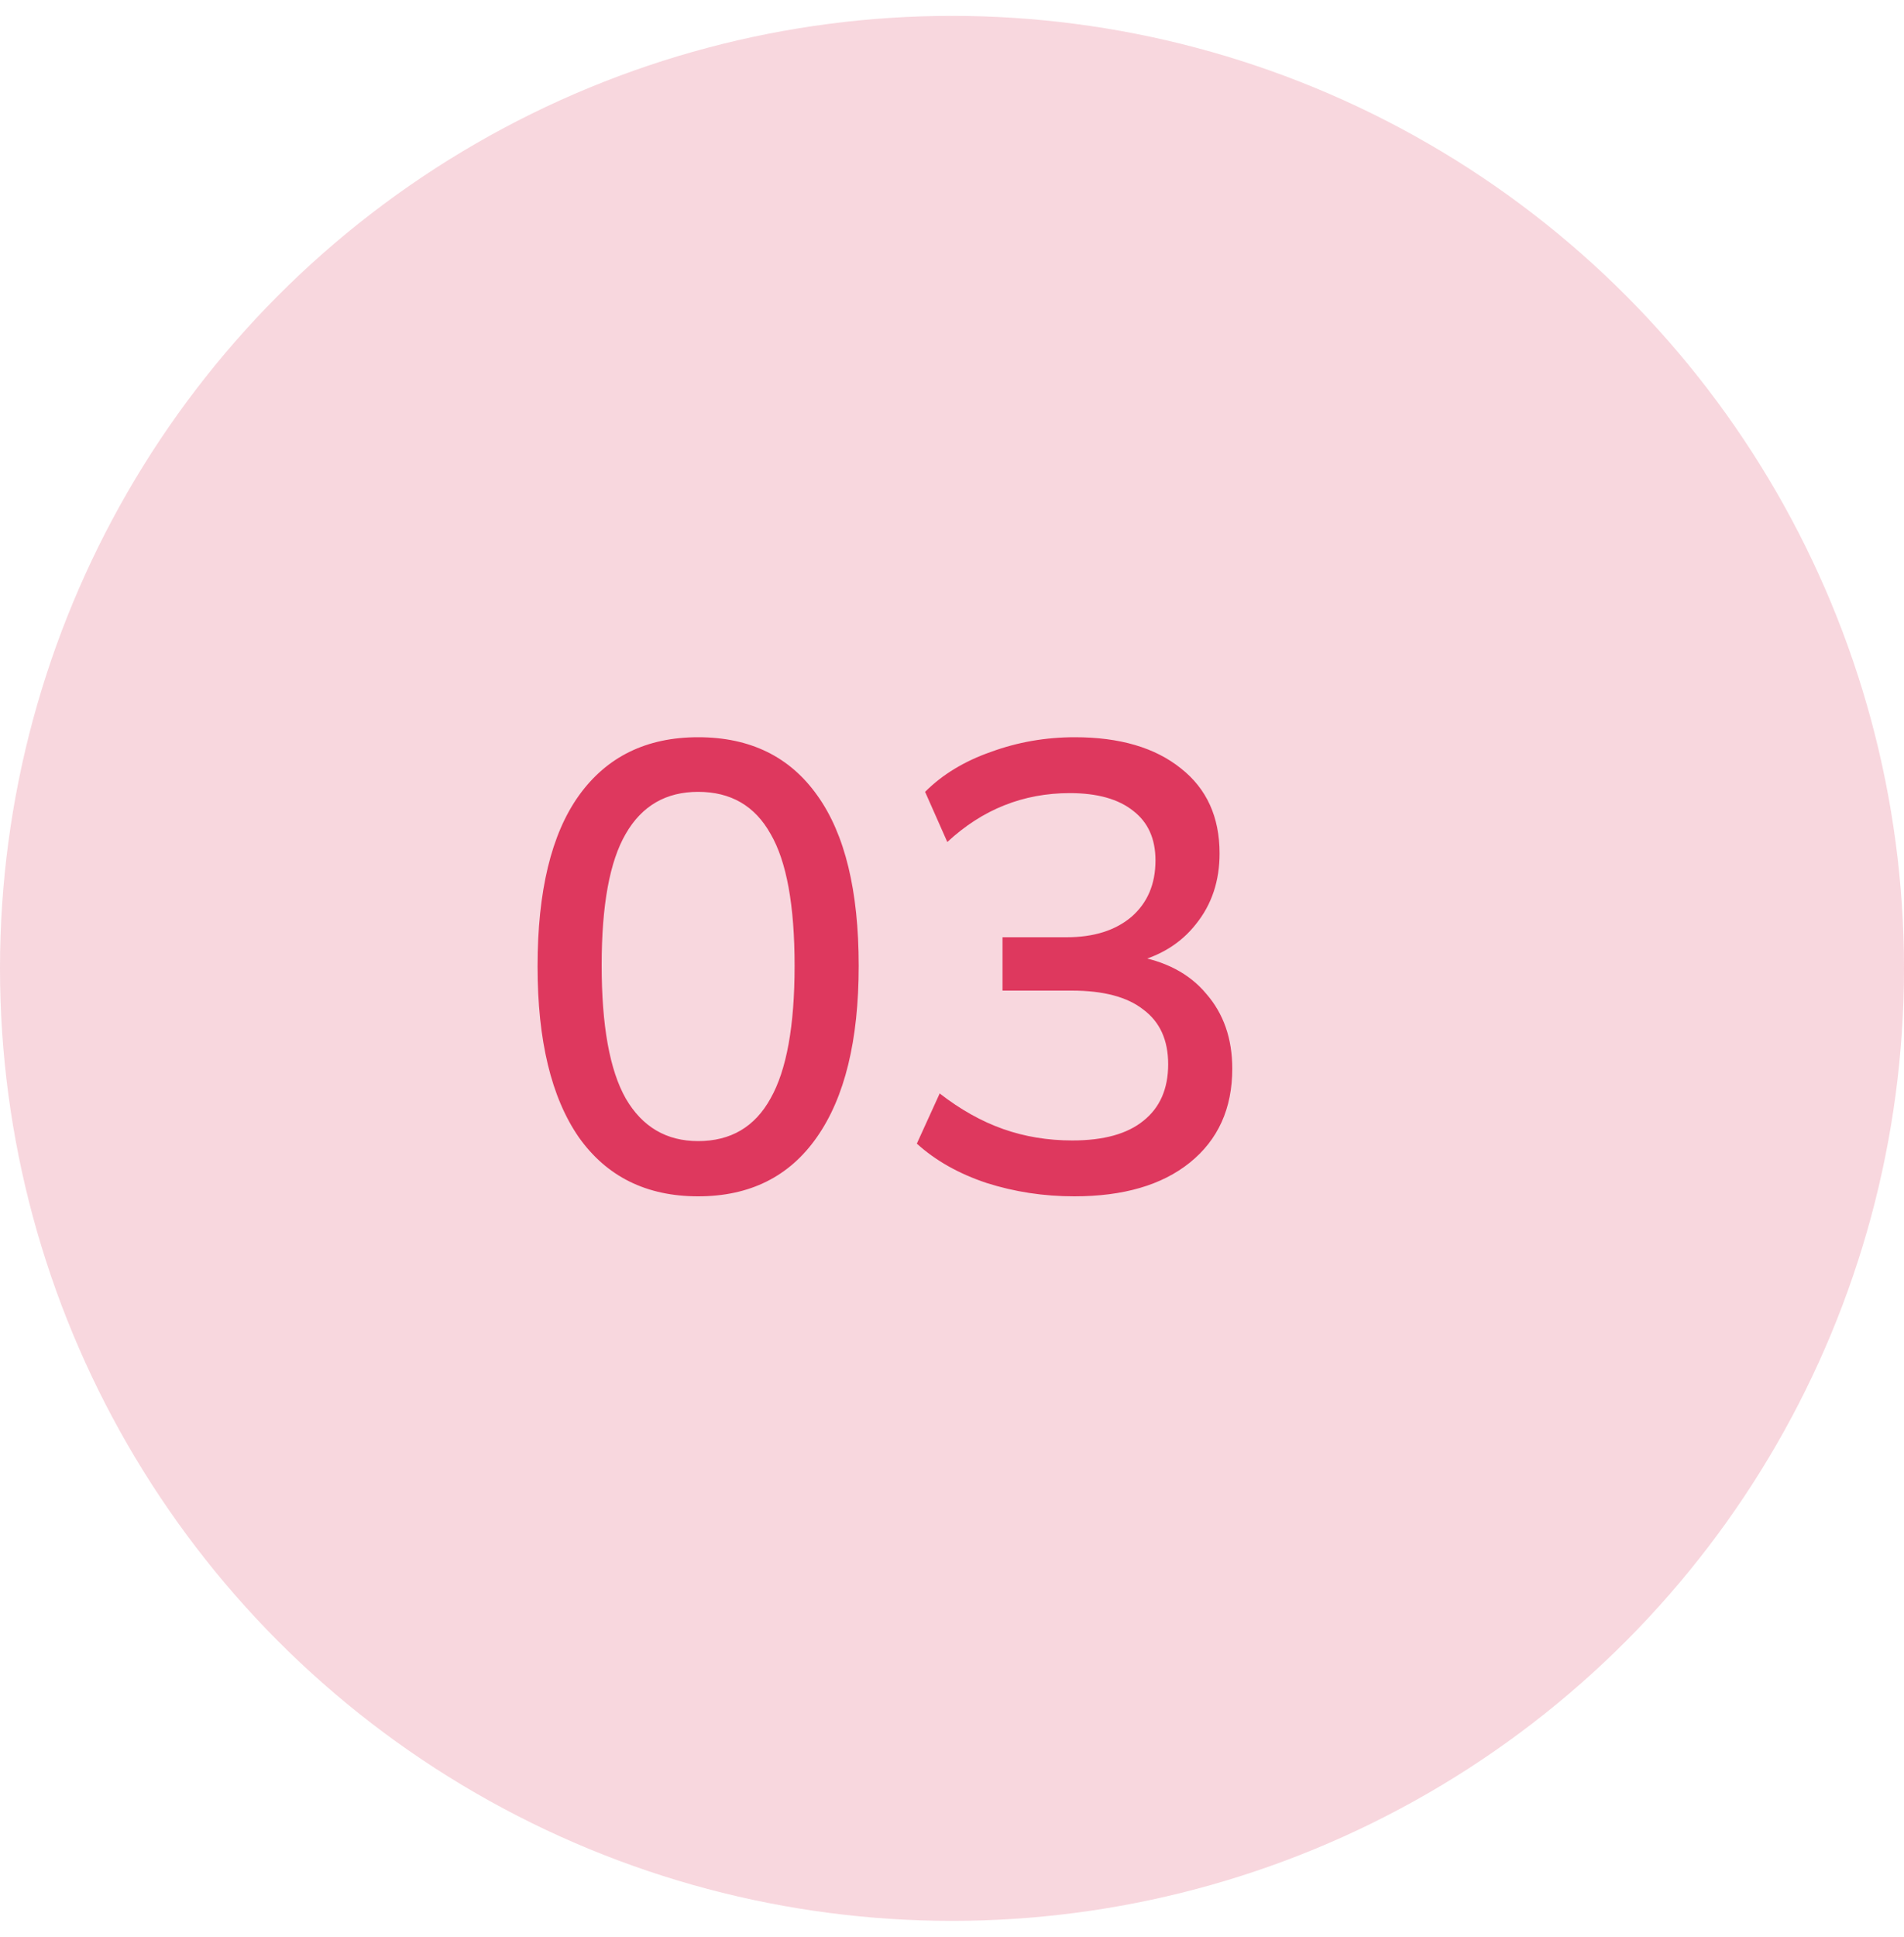
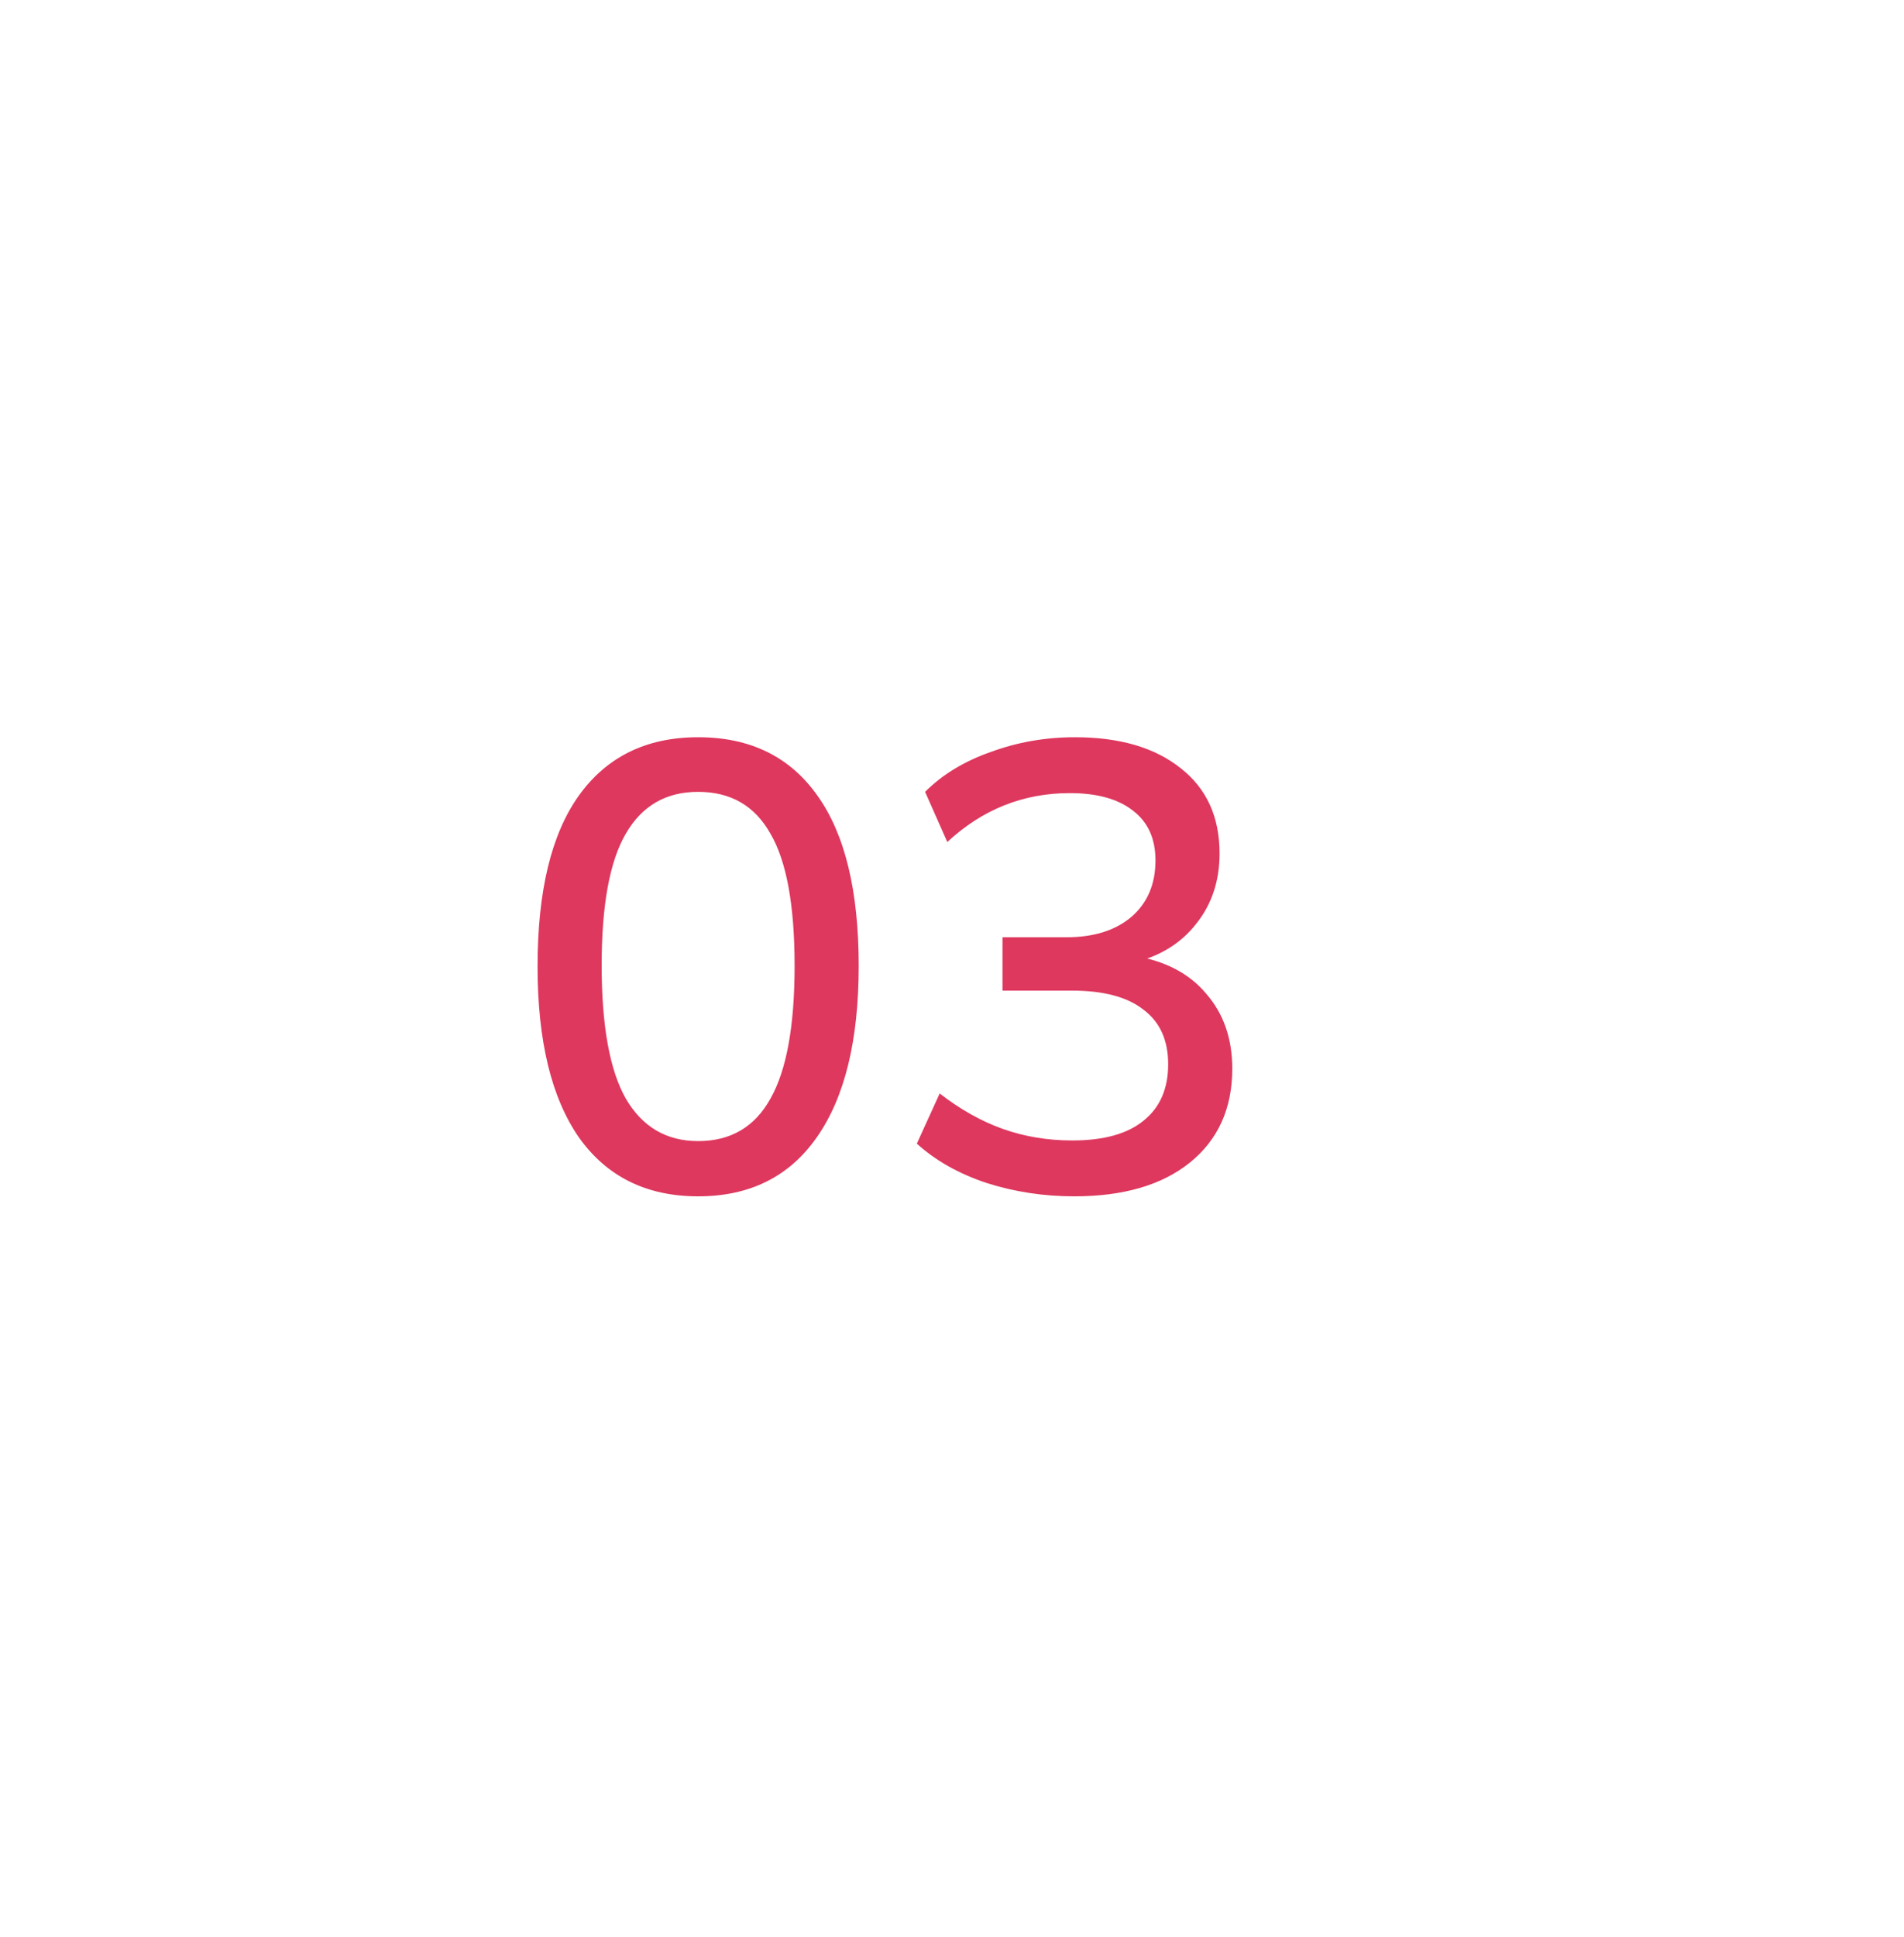
<svg xmlns="http://www.w3.org/2000/svg" width="60" height="61" viewBox="0 0 60 61" fill="none">
-   <circle cx="30" cy="30.5" r="30" fill="#DE385E" fill-opacity="0.2" />
  <path d="M22 37.68C20.373 37.68 19.12 37.06 18.24 35.82C17.373 34.567 16.94 32.773 16.94 30.44C16.94 28.067 17.373 26.273 18.24 25.06C19.12 23.833 20.373 23.22 22 23.22C23.64 23.22 24.893 23.833 25.76 25.06C26.627 26.273 27.06 28.06 27.06 30.42C27.06 32.767 26.62 34.567 25.74 35.82C24.873 37.06 23.627 37.68 22 37.68ZM22 35.94C23.027 35.94 23.787 35.493 24.28 34.6C24.787 33.707 25.04 32.313 25.04 30.42C25.04 28.513 24.787 27.127 24.28 26.26C23.787 25.38 23.027 24.94 22 24.94C20.987 24.94 20.227 25.38 19.72 26.26C19.213 27.127 18.96 28.507 18.96 30.4C18.96 32.307 19.213 33.707 19.72 34.6C20.24 35.493 21 35.94 22 35.94ZM33.852 37.68C32.892 37.68 31.972 37.54 31.092 37.26C30.212 36.967 29.479 36.553 28.892 36.02L29.612 34.44C30.265 34.947 30.932 35.32 31.612 35.56C32.292 35.8 33.019 35.92 33.792 35.92C34.779 35.92 35.526 35.713 36.032 35.3C36.552 34.887 36.812 34.293 36.812 33.52C36.812 32.76 36.552 32.187 36.032 31.8C35.526 31.4 34.772 31.2 33.772 31.2H31.592V29.52H33.612C34.465 29.52 35.145 29.307 35.652 28.88C36.159 28.44 36.412 27.847 36.412 27.1C36.412 26.42 36.179 25.9 35.712 25.54C35.245 25.167 34.579 24.98 33.712 24.98C32.245 24.98 30.959 25.493 29.852 26.52L29.152 24.94C29.699 24.393 30.392 23.973 31.232 23.68C32.072 23.373 32.952 23.22 33.872 23.22C35.285 23.22 36.399 23.547 37.212 24.2C38.026 24.84 38.432 25.733 38.432 26.88C38.432 27.747 38.185 28.487 37.692 29.1C37.212 29.713 36.552 30.12 35.712 30.32V30.1C36.712 30.26 37.479 30.66 38.012 31.3C38.559 31.927 38.832 32.713 38.832 33.66C38.832 34.913 38.386 35.9 37.492 36.62C36.612 37.327 35.399 37.68 33.852 37.68Z" fill="#DE385E" />
</svg>